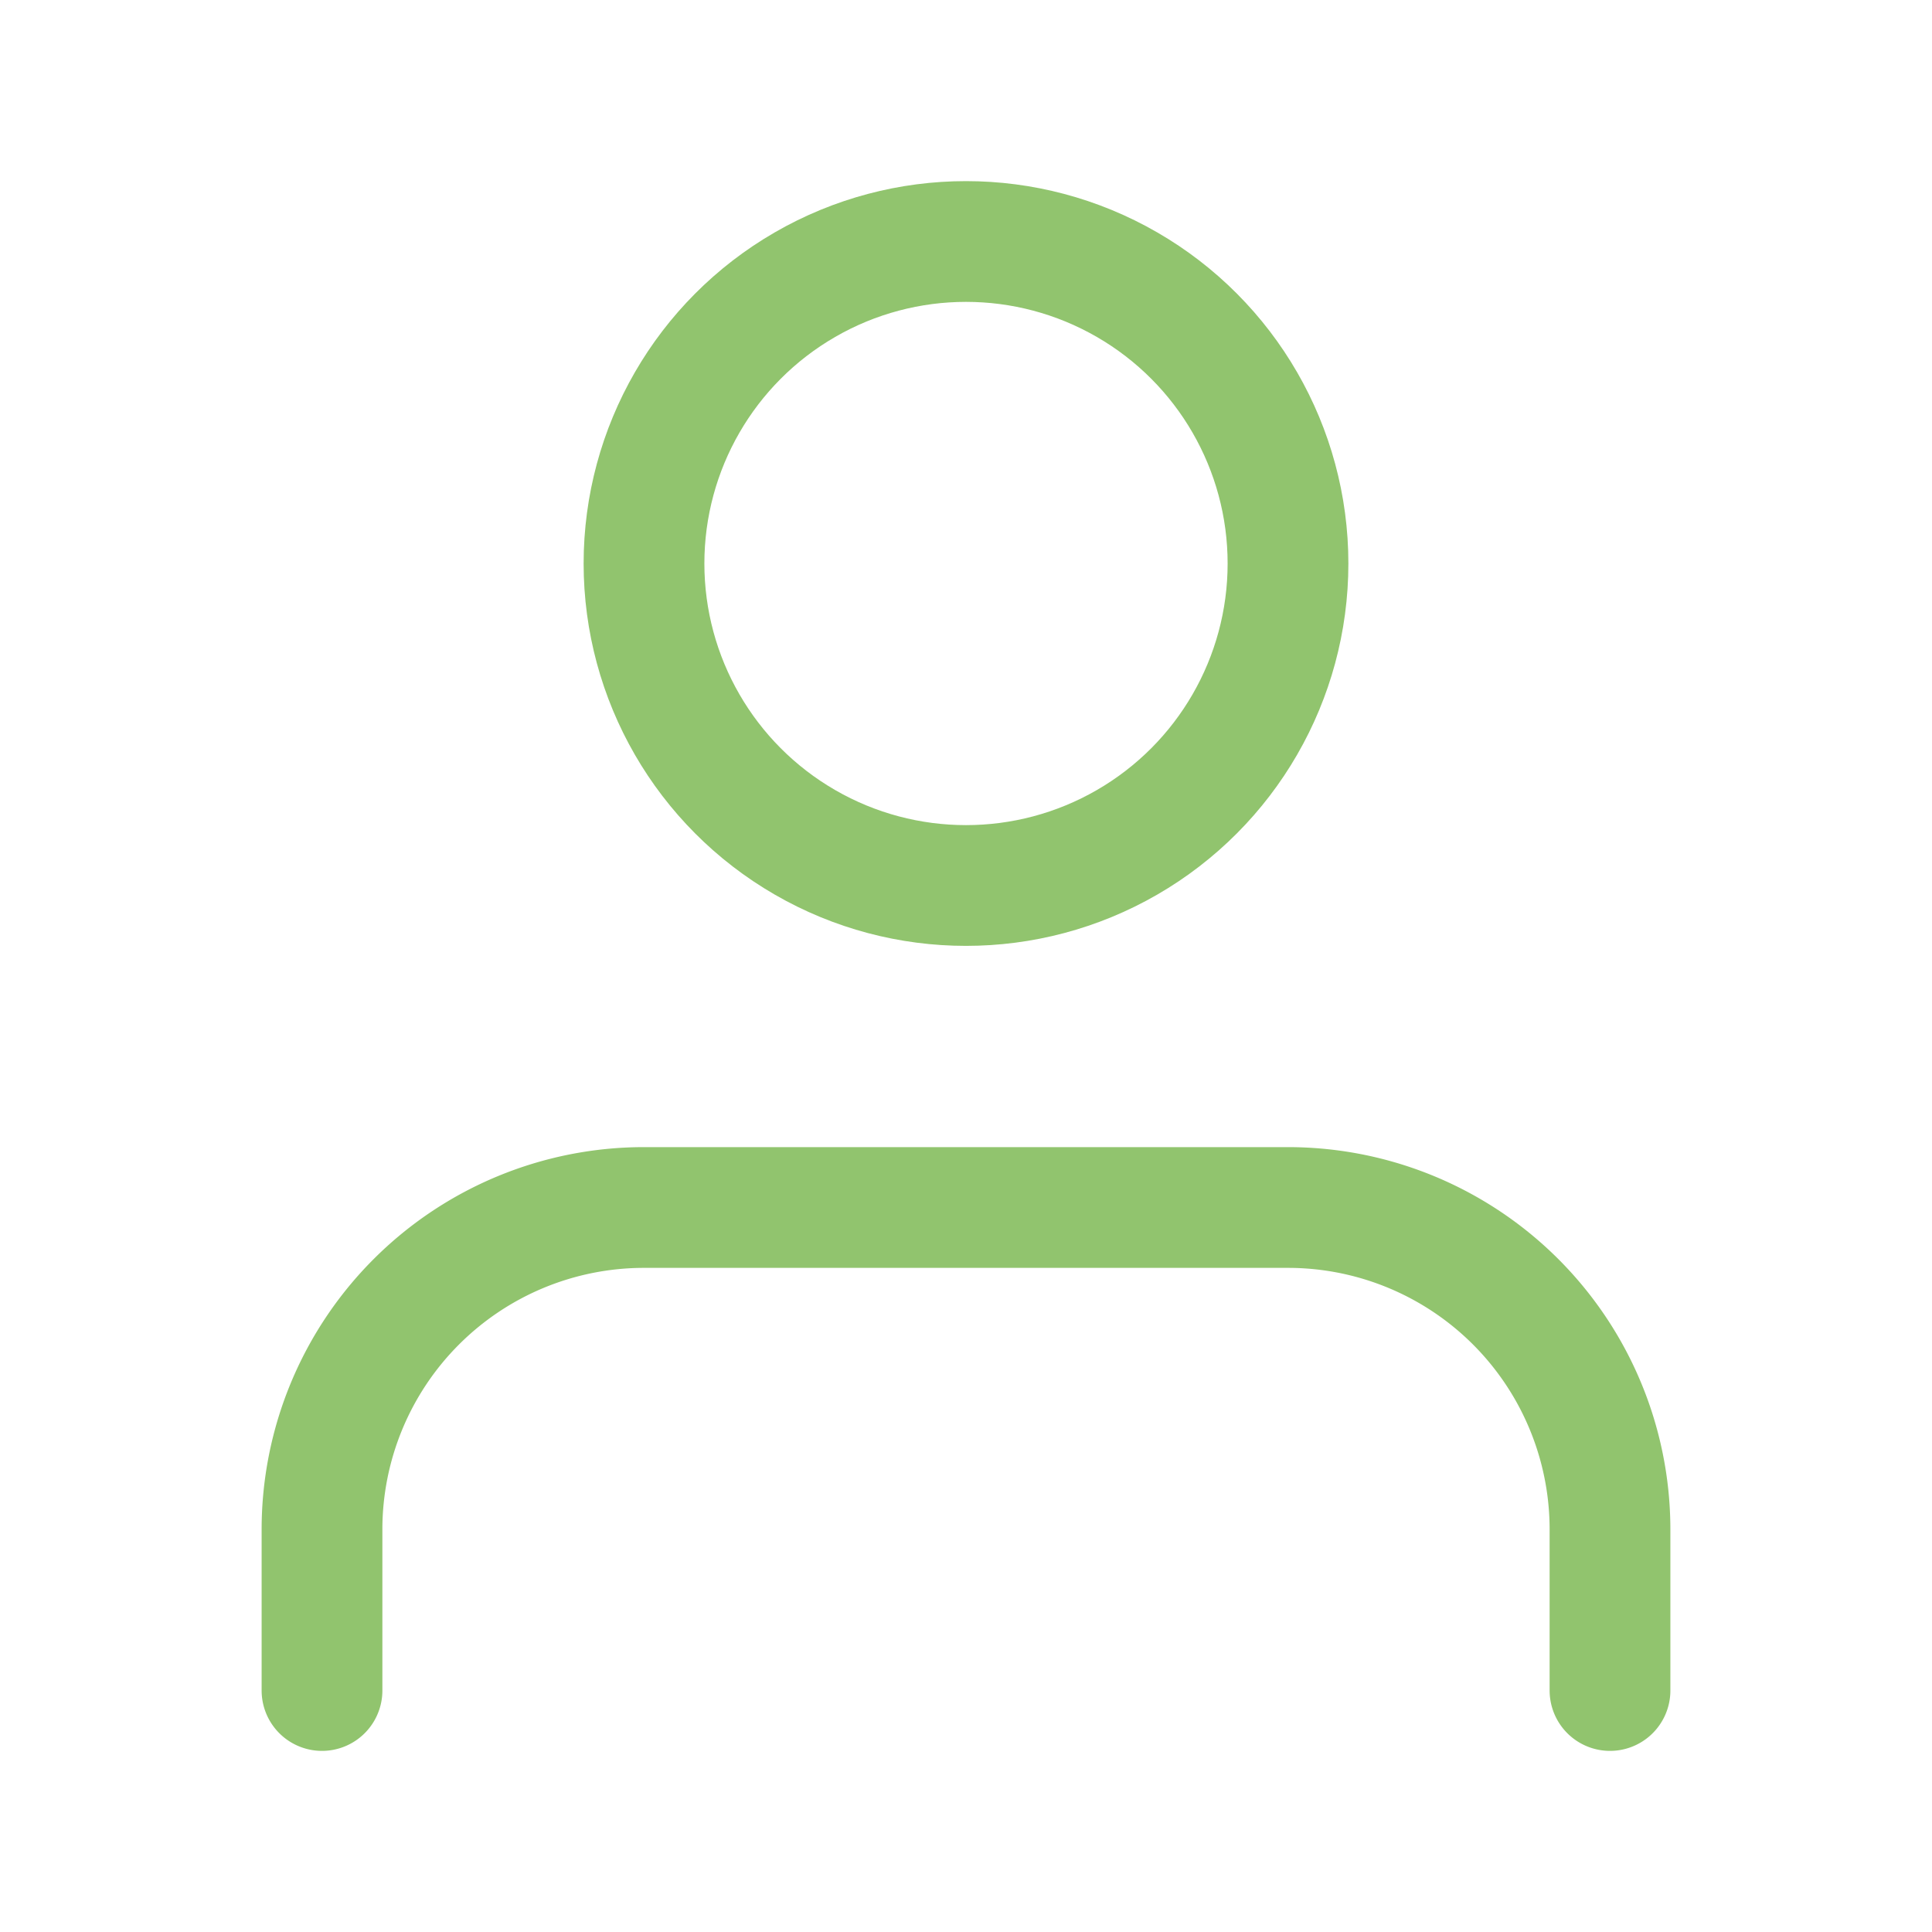
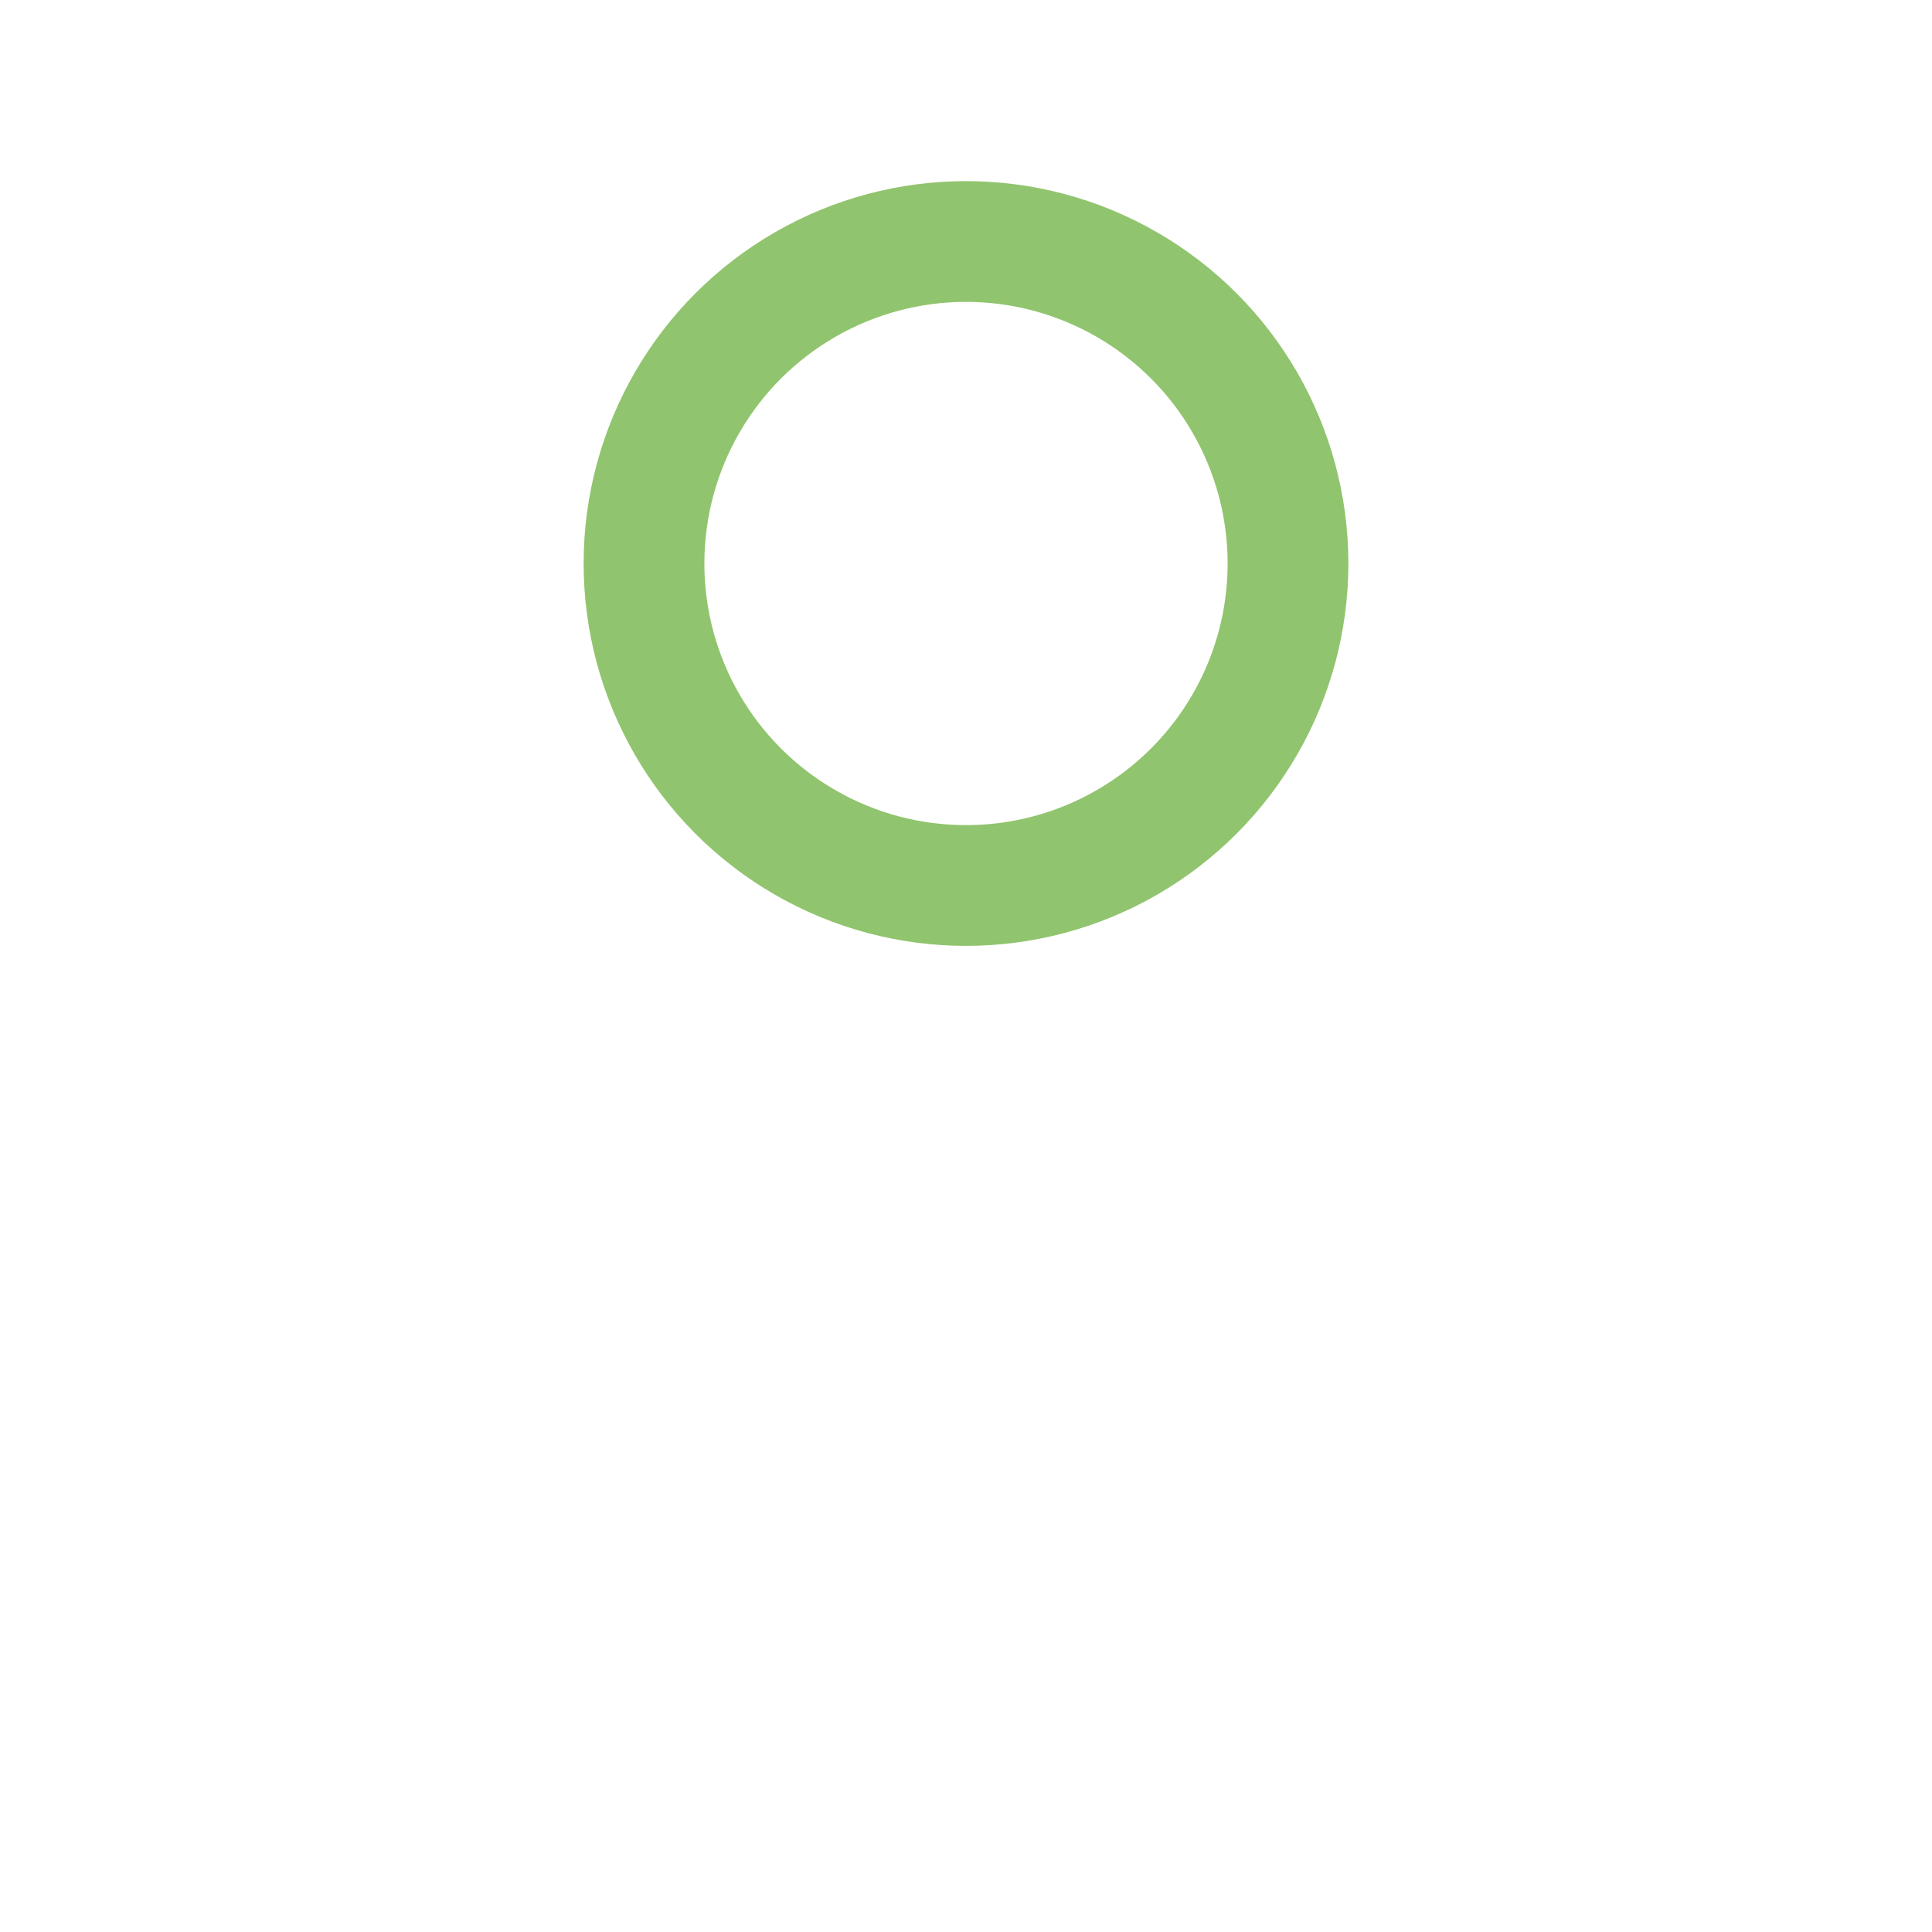
<svg xmlns="http://www.w3.org/2000/svg" width="24" height="24" viewBox="0 0 24 24" fill="none" stroke="#91C46E" stroke-width="1.5" stroke-linecap="round" stroke-linejoin="round" class="feather feather-user">
-   <path d="M20 21v-2a4 4 0 0 0-4-4H8a4 4 0 0 0-4 4v2" />
  <circle cx="12" cy="7" r="4" />
</svg>